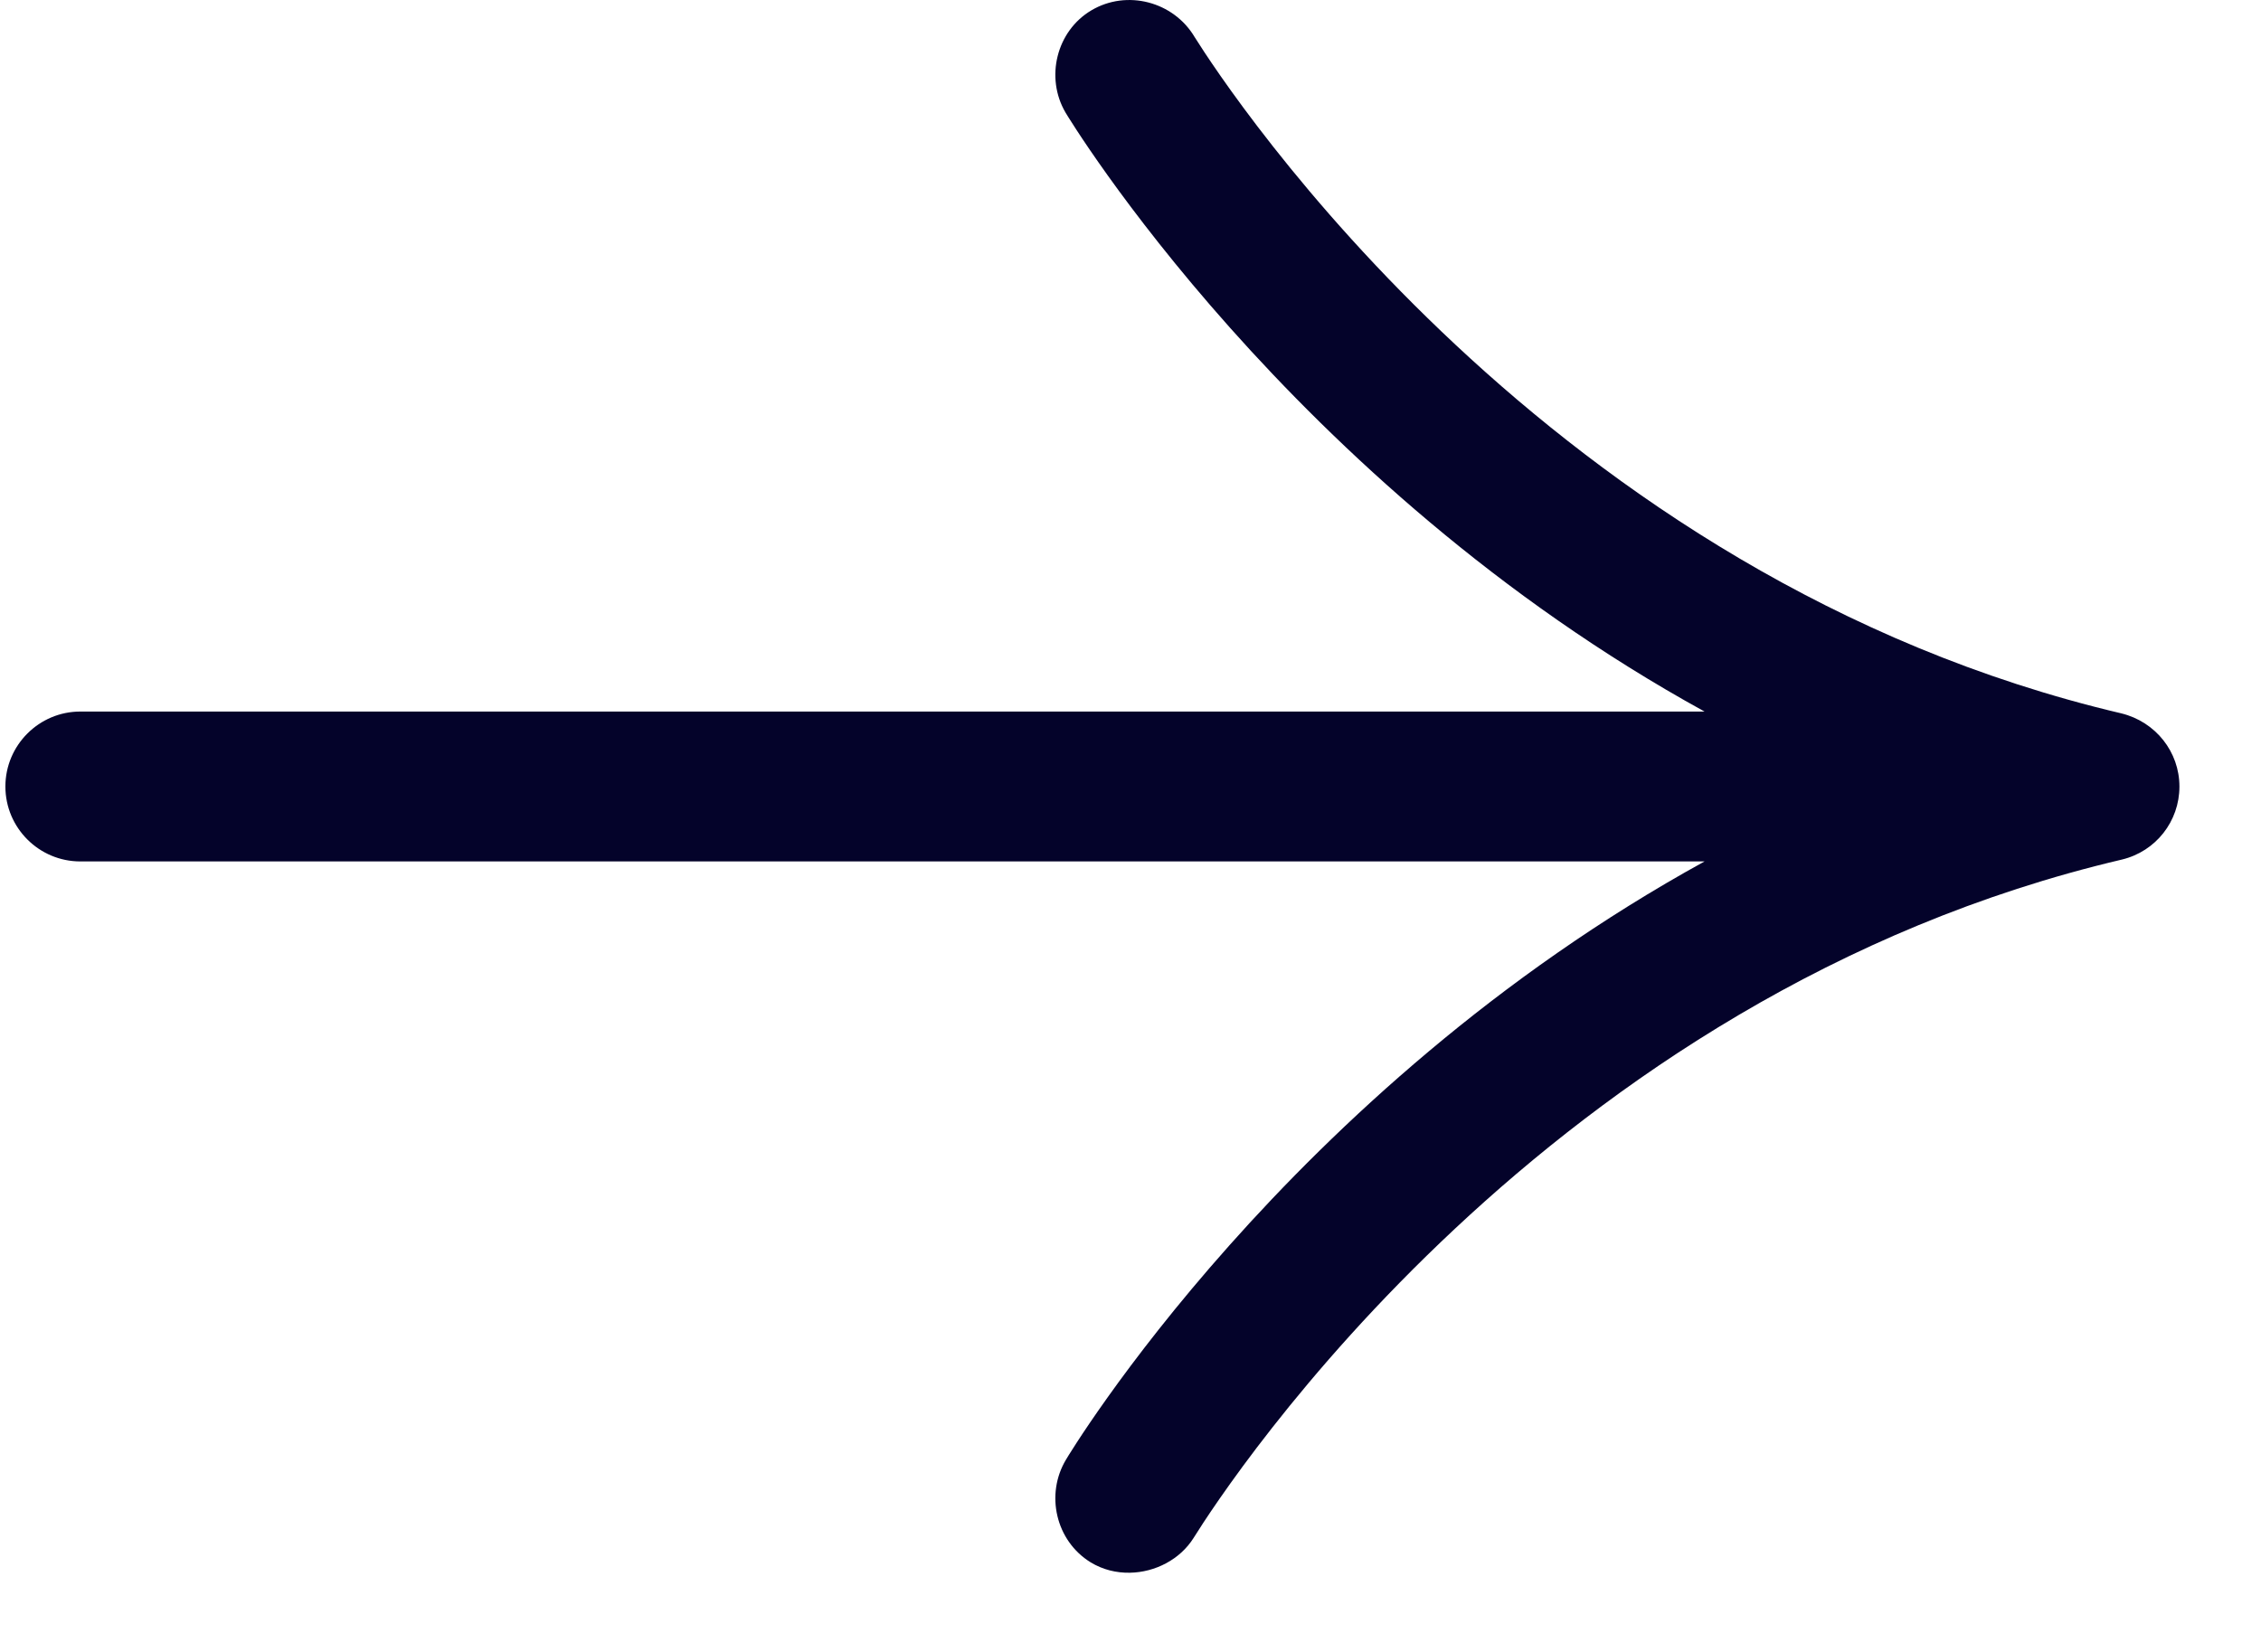
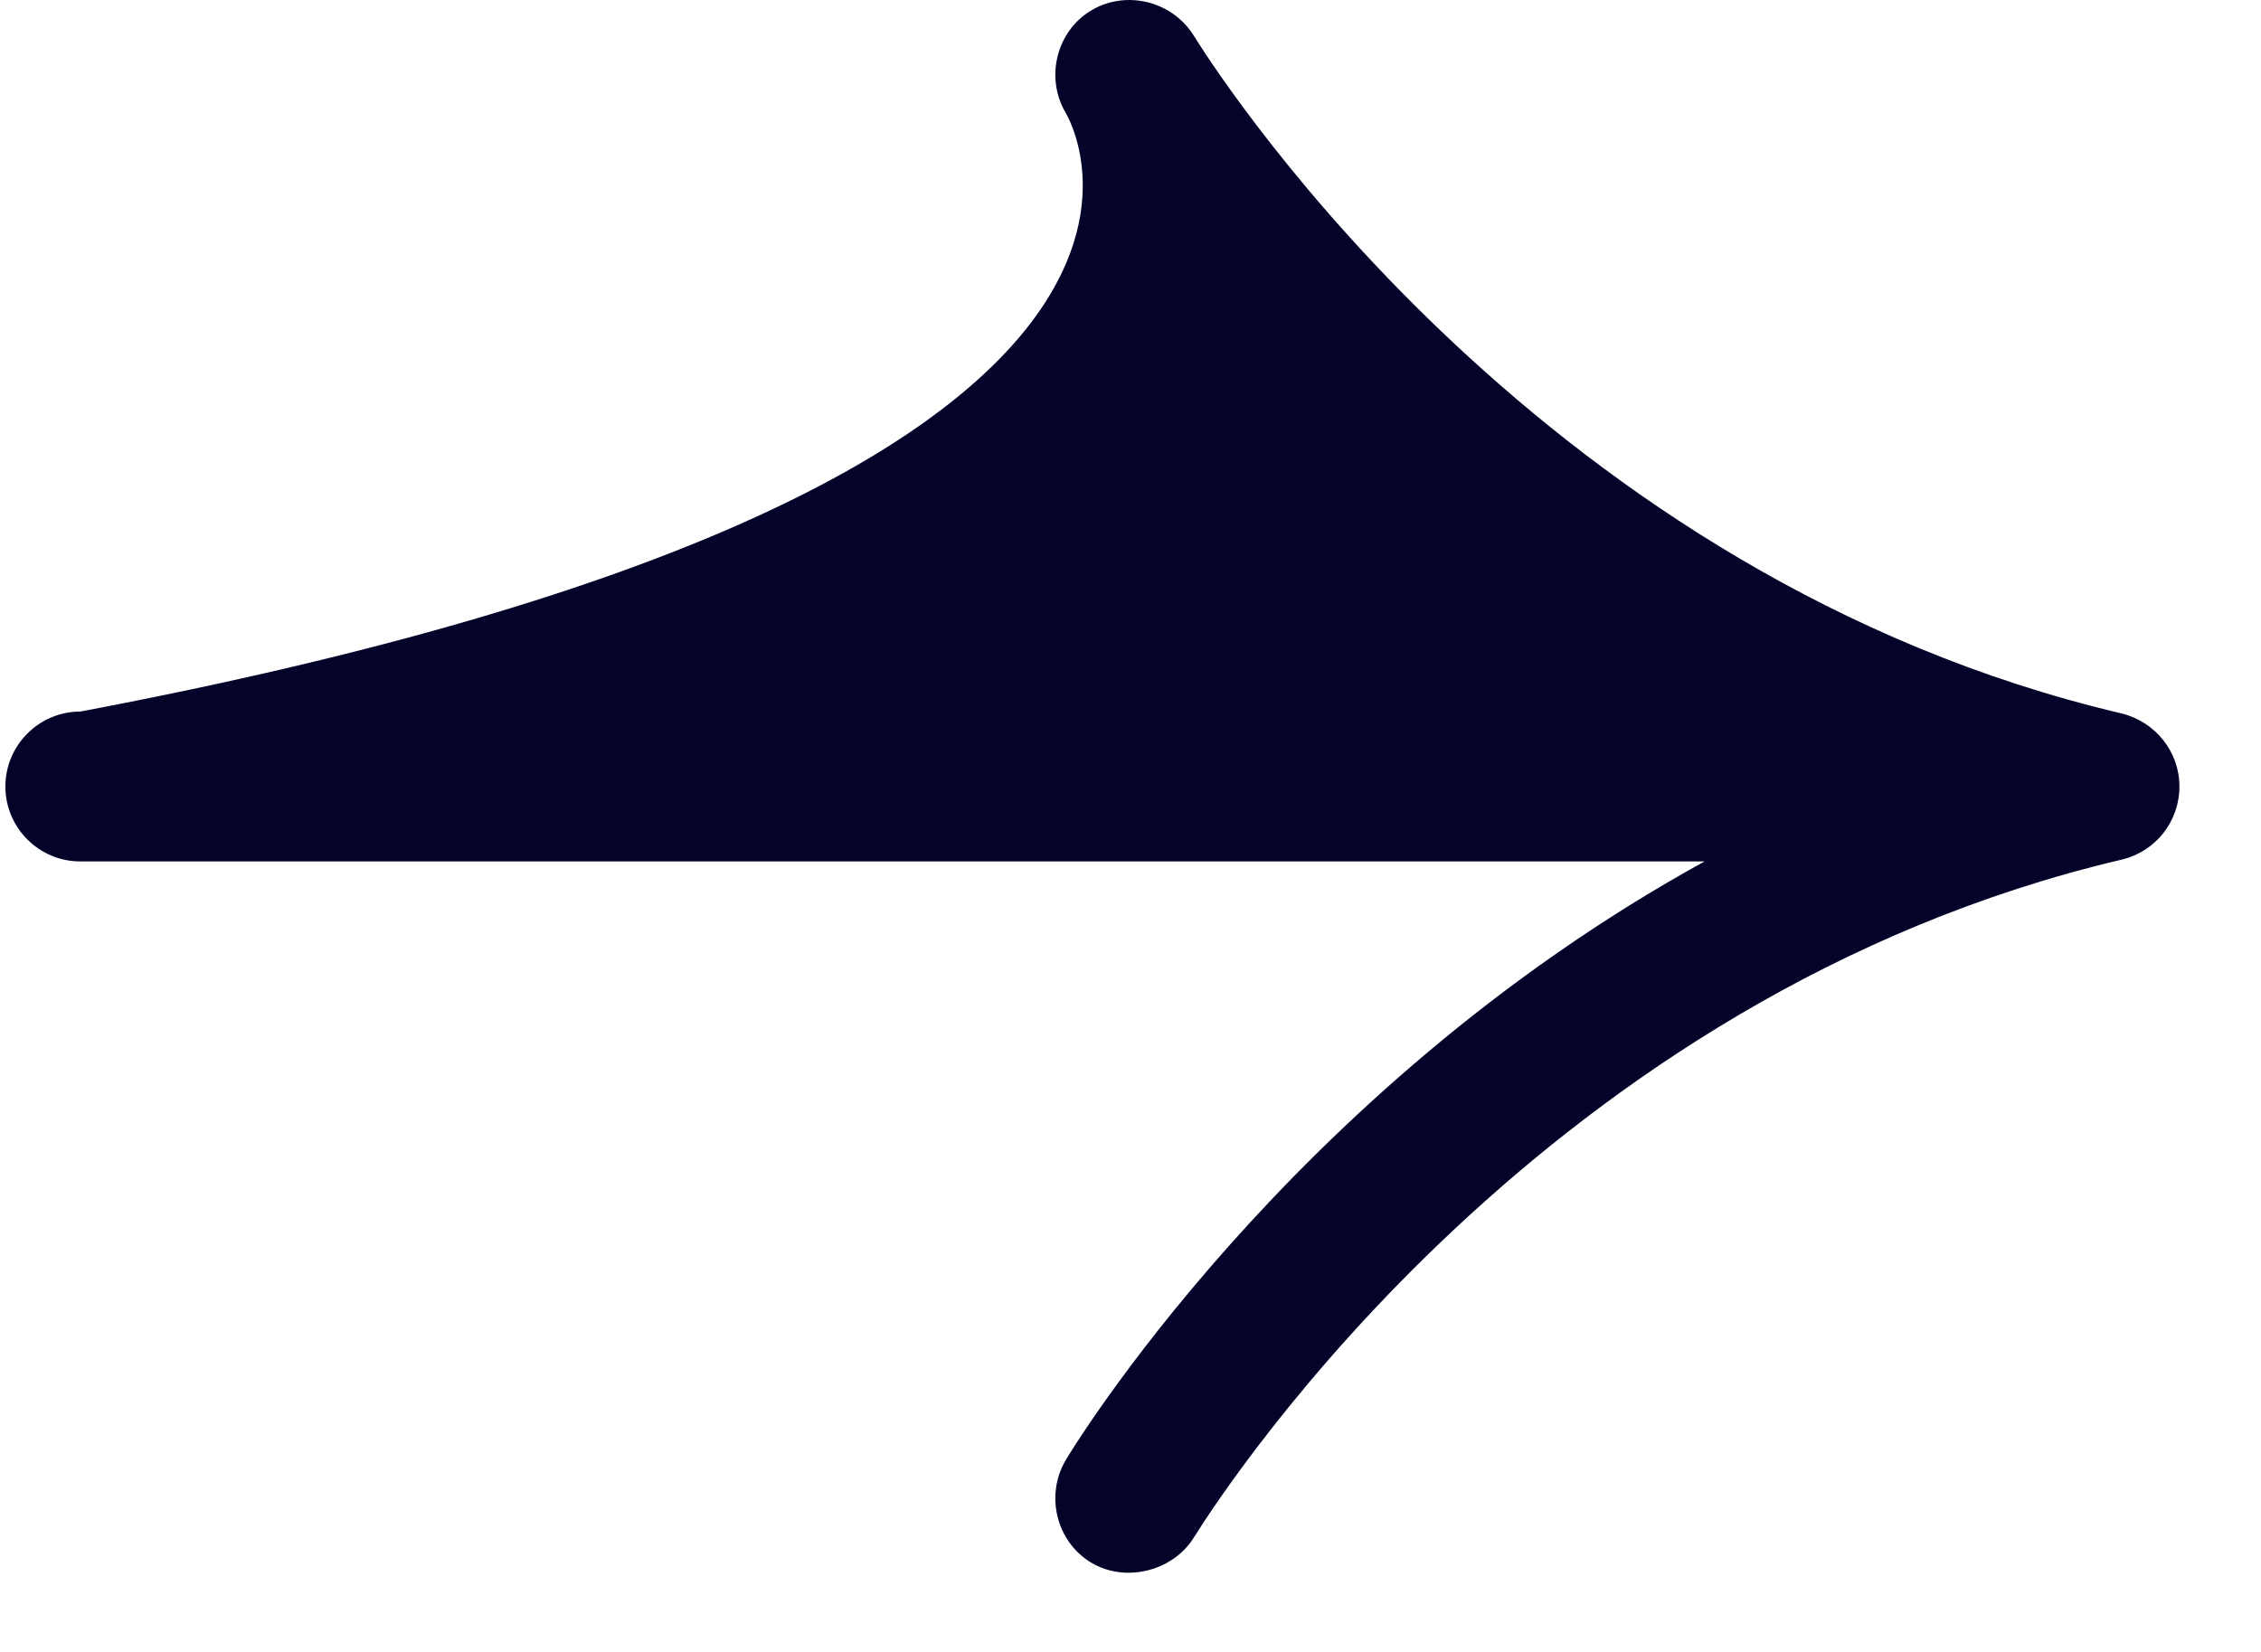
<svg xmlns="http://www.w3.org/2000/svg" width="26" height="19" viewBox="0 0 26 19" fill="none">
-   <path d="M12.993 18.089C12.837 18.092 12.68 18.054 12.541 17.969C12.14 17.722 12.018 17.187 12.259 16.787C12.28 16.751 14.796 12.551 19.601 9.908H0.924C0.449 9.908 0.062 9.522 0.062 9.046C0.062 8.571 0.449 8.184 0.924 8.184H19.601C14.823 5.556 12.278 1.338 12.253 1.295C12.017 0.893 12.148 0.357 12.55 0.119C12.958 -0.123 13.495 0.017 13.738 0.427C14.13 1.052 17.804 6.655 24.394 8.205C24.789 8.302 25.062 8.648 25.062 9.047C25.062 9.446 24.791 9.792 24.402 9.886C17.784 11.442 14.122 17.053 13.726 17.688C13.571 17.936 13.284 18.084 12.993 18.089Z" fill="#04032A" />
+   <path d="M12.993 18.089C12.837 18.092 12.68 18.054 12.541 17.969C12.14 17.722 12.018 17.187 12.259 16.787C12.28 16.751 14.796 12.551 19.601 9.908H0.924C0.449 9.908 0.062 9.522 0.062 9.046C0.062 8.571 0.449 8.184 0.924 8.184C14.823 5.556 12.278 1.338 12.253 1.295C12.017 0.893 12.148 0.357 12.55 0.119C12.958 -0.123 13.495 0.017 13.738 0.427C14.13 1.052 17.804 6.655 24.394 8.205C24.789 8.302 25.062 8.648 25.062 9.047C25.062 9.446 24.791 9.792 24.402 9.886C17.784 11.442 14.122 17.053 13.726 17.688C13.571 17.936 13.284 18.084 12.993 18.089Z" fill="#04032A" />
</svg>